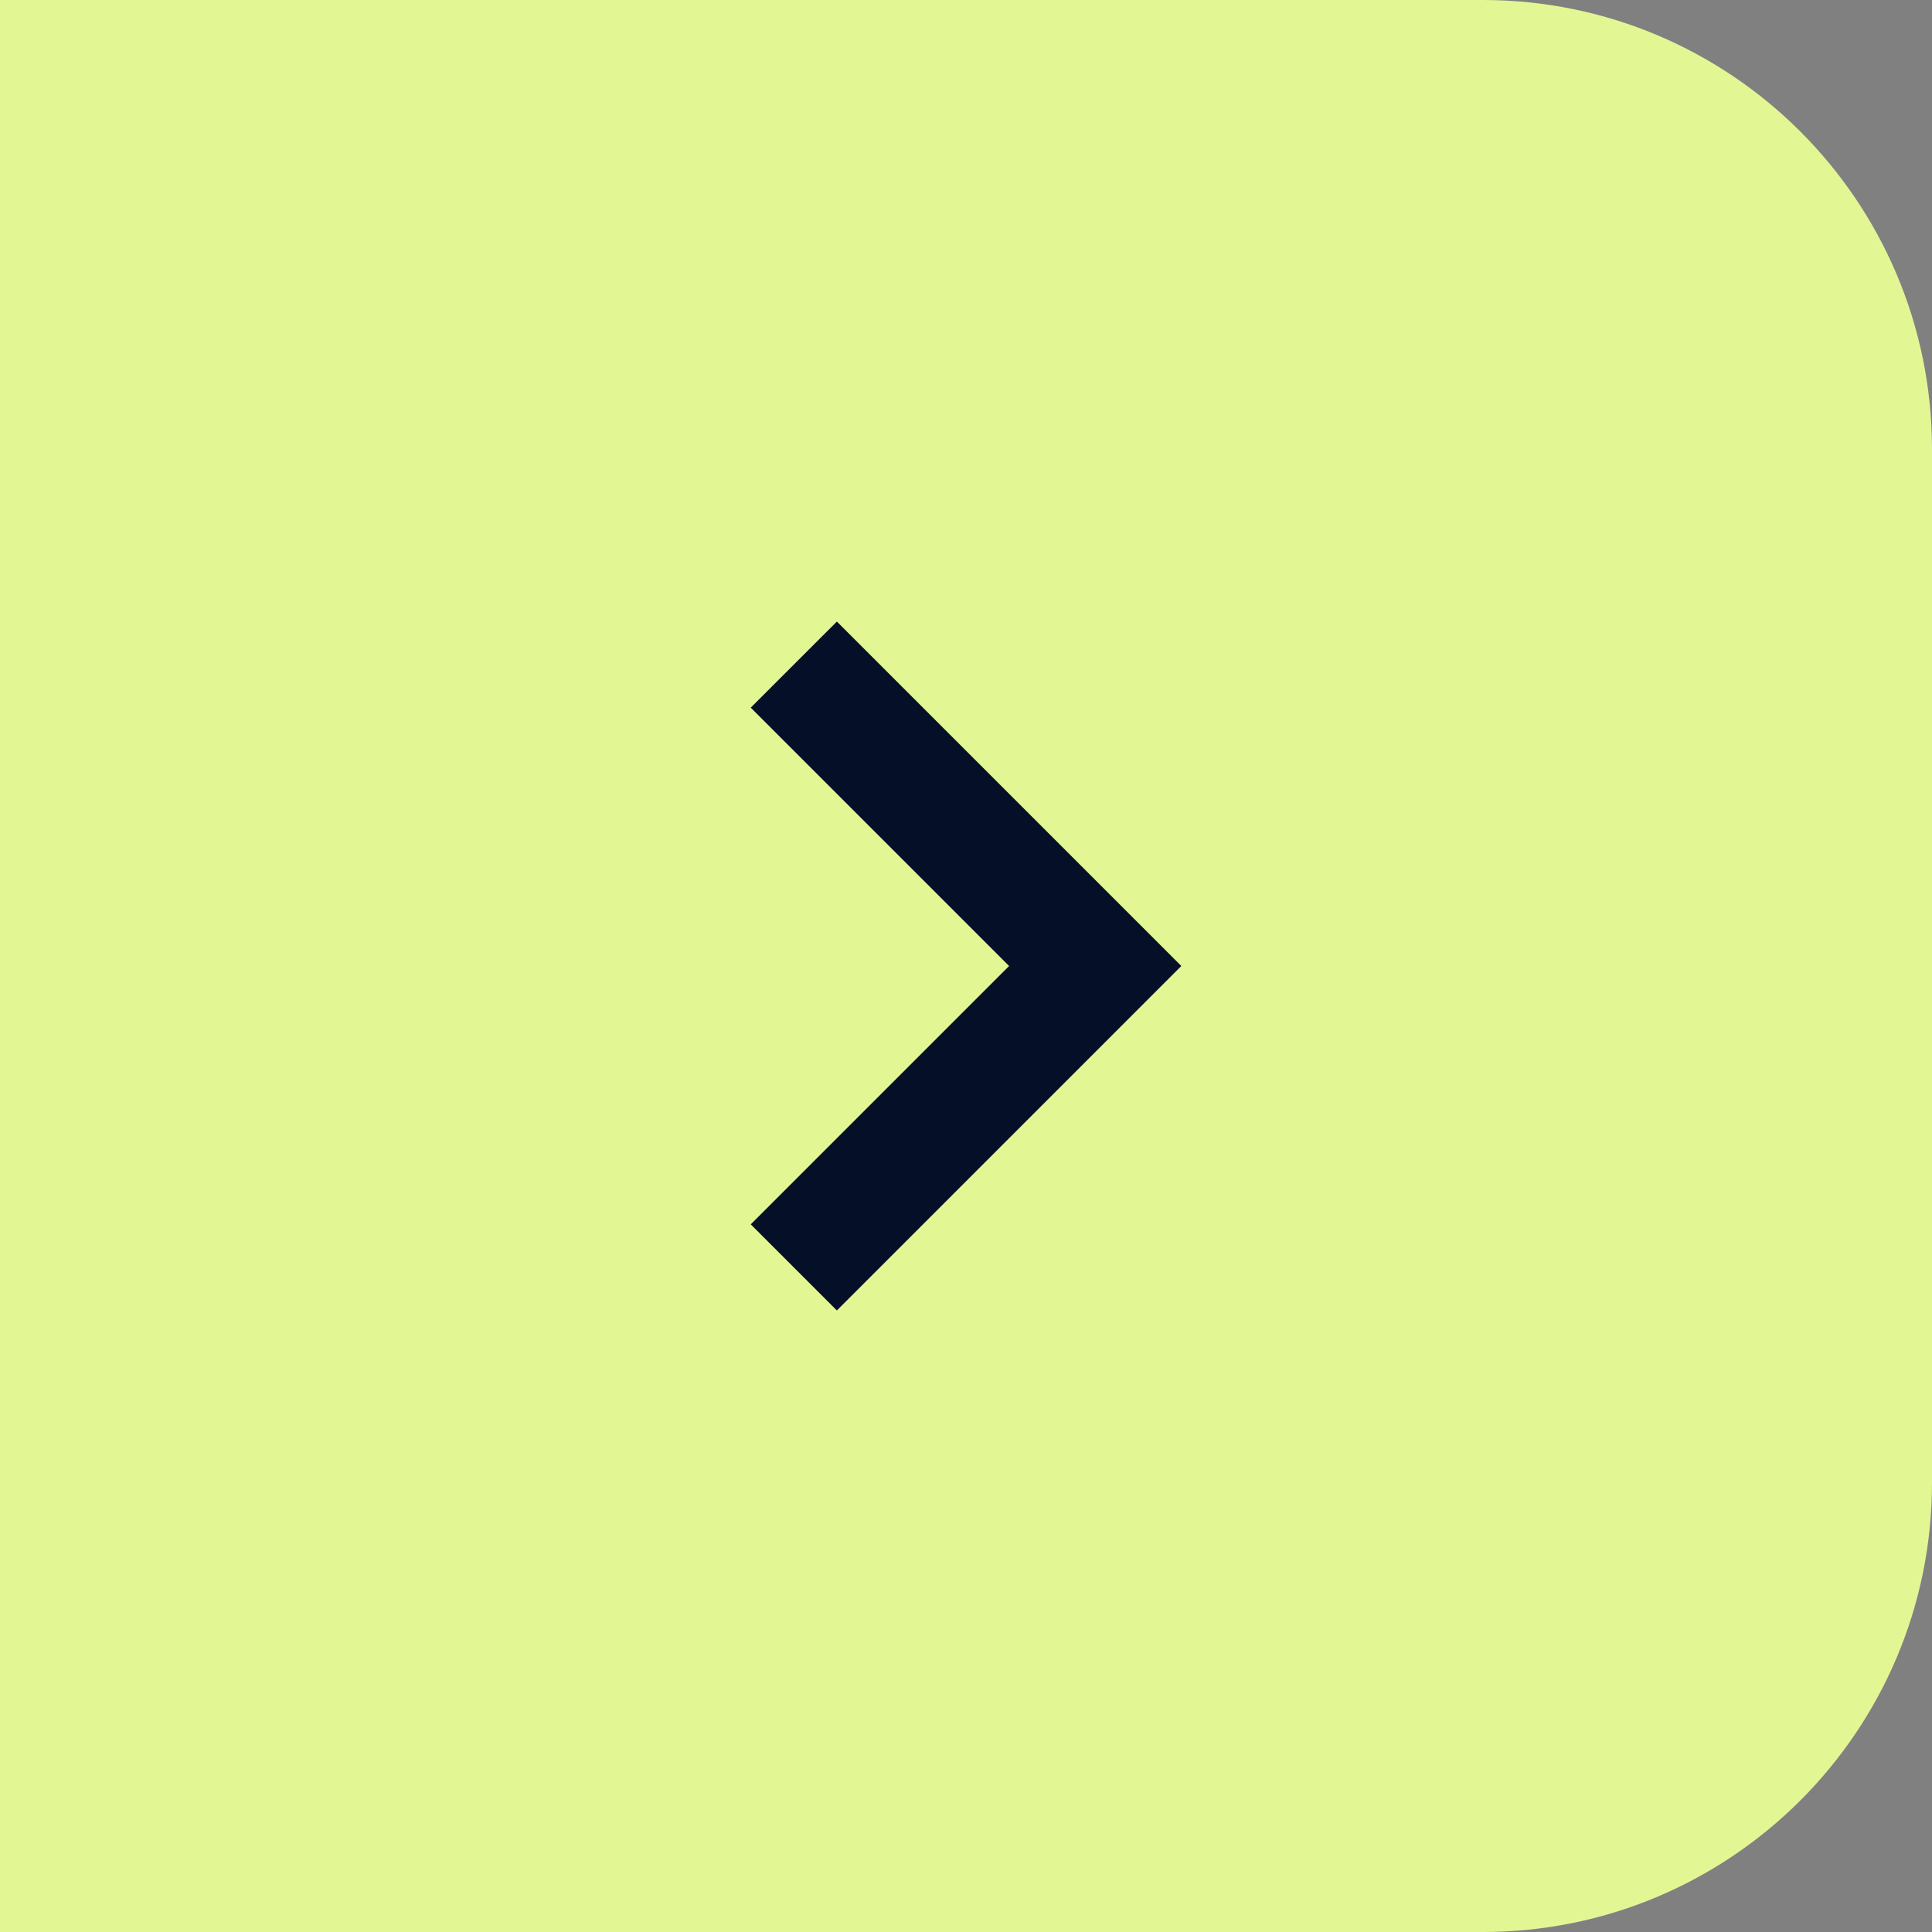
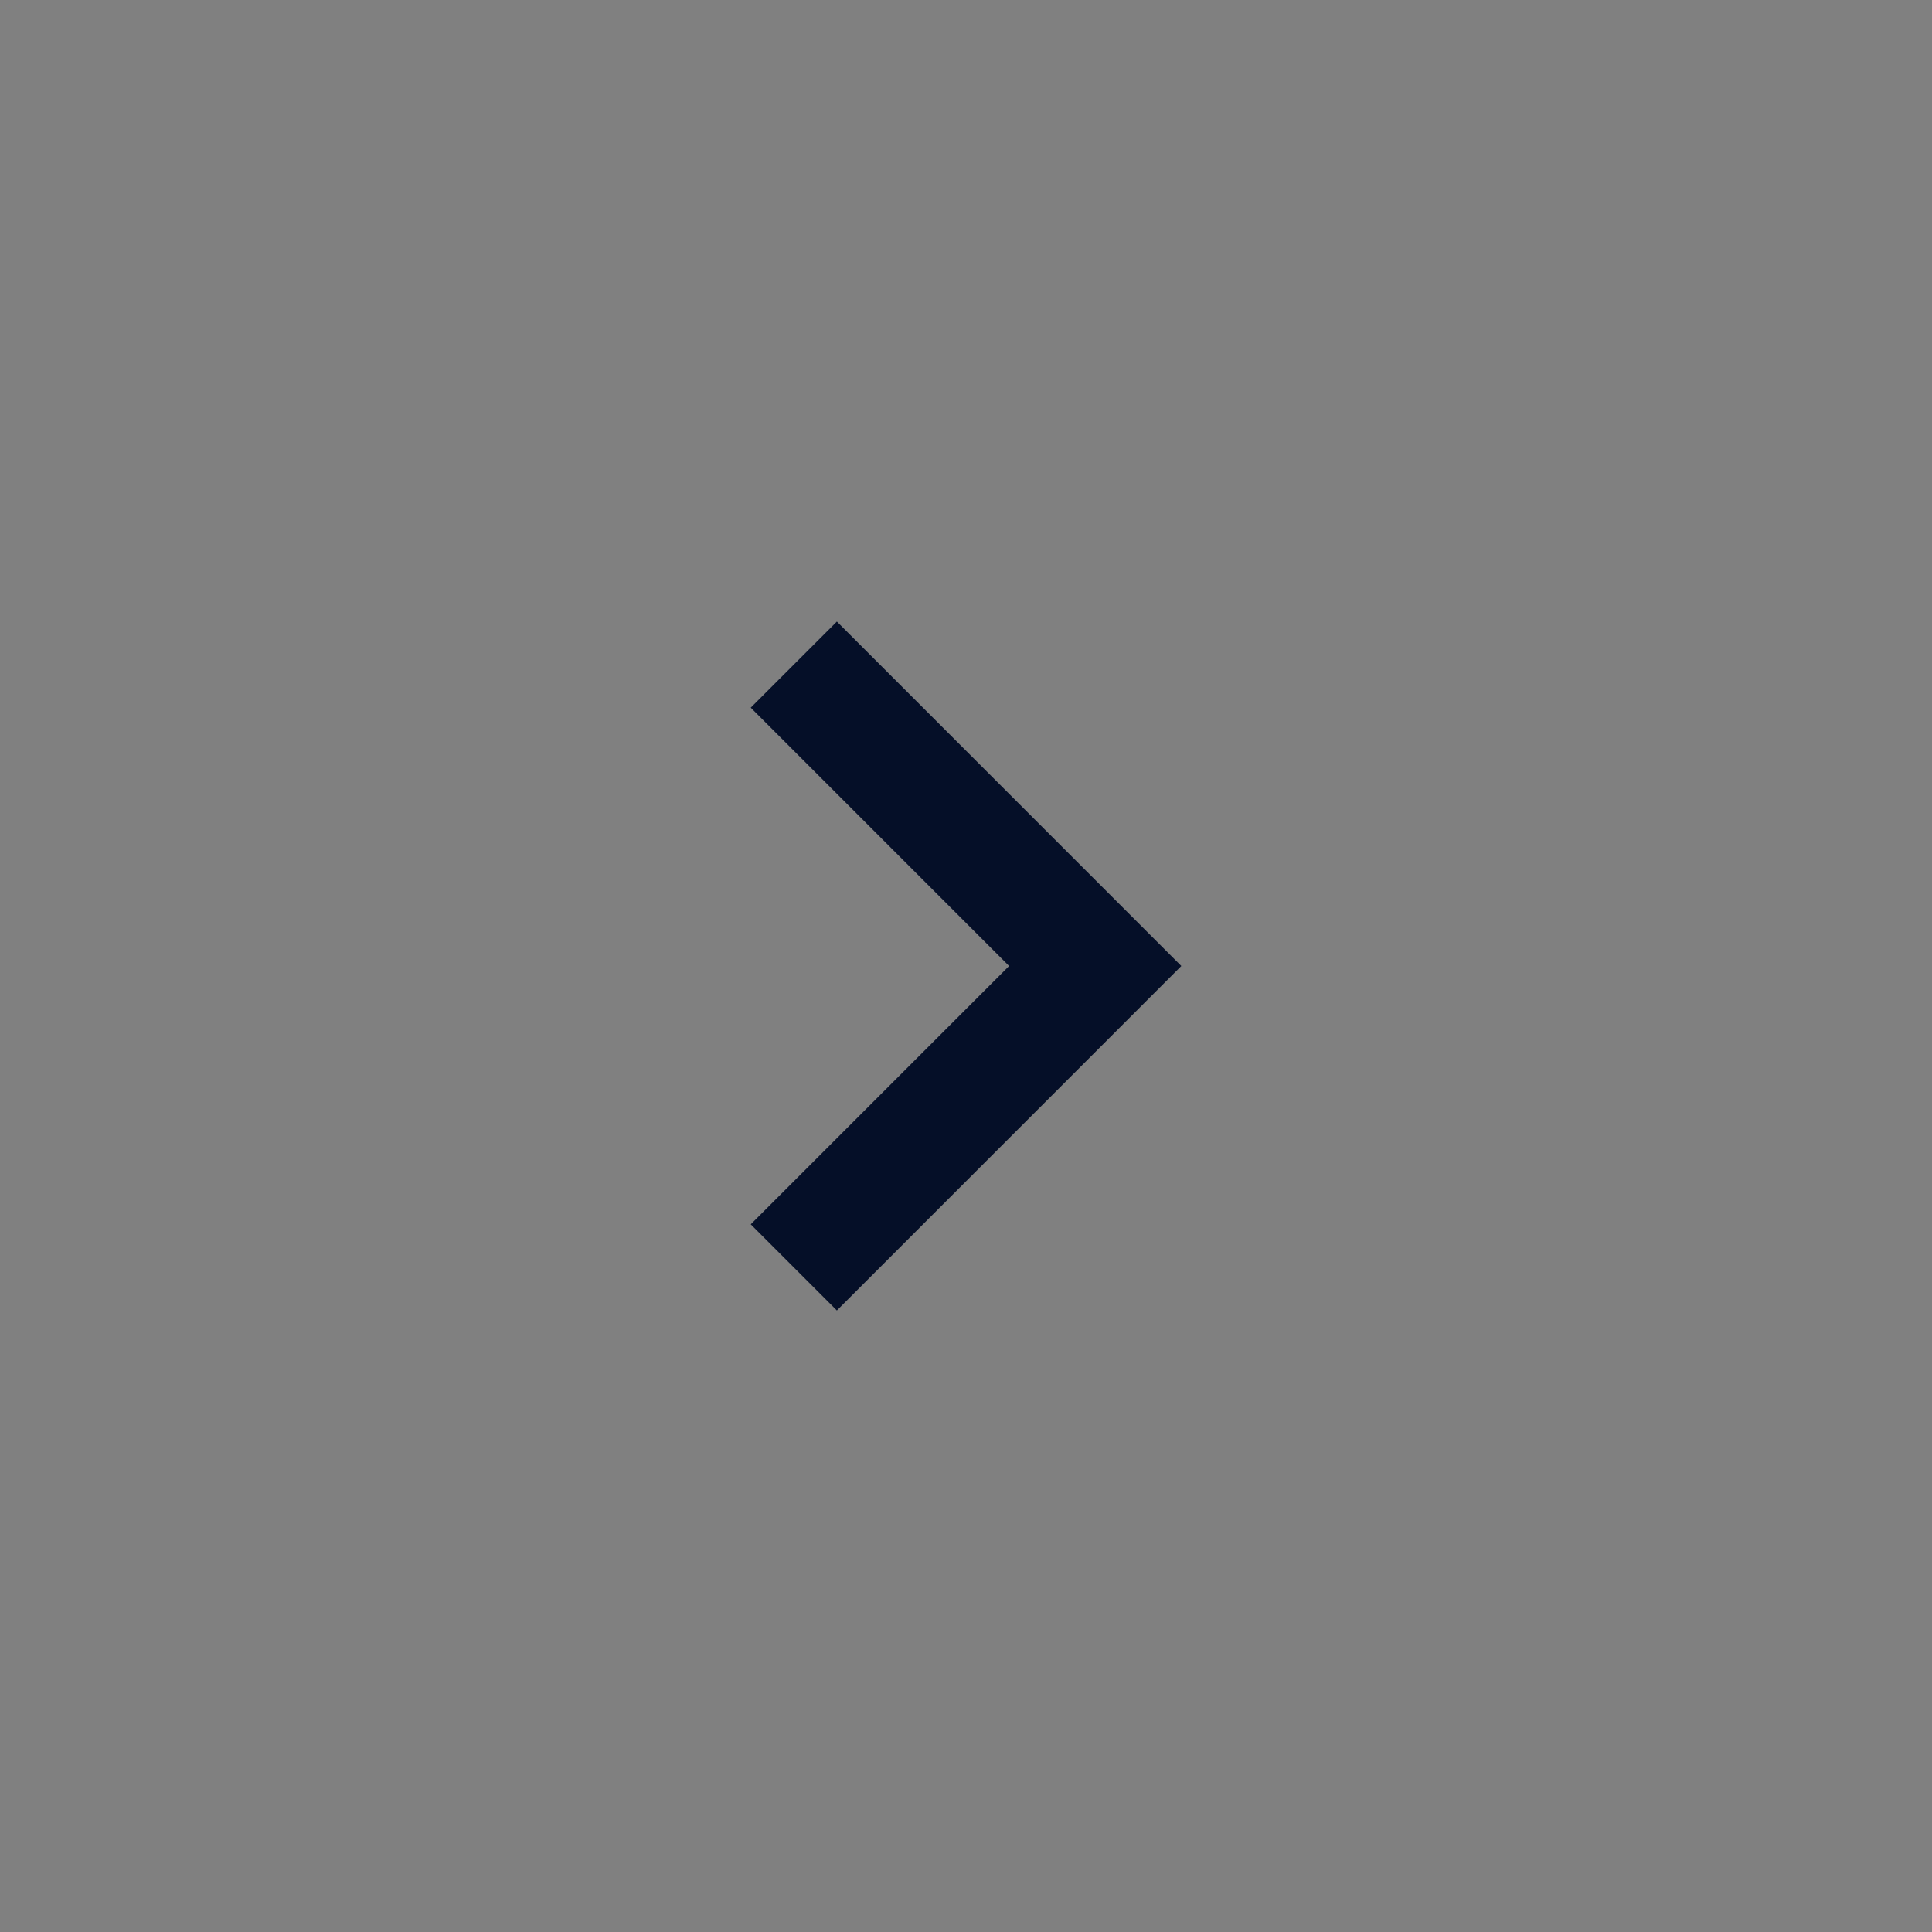
<svg xmlns="http://www.w3.org/2000/svg" width="43" height="43" viewBox="0 0 43 43" fill="none">
  <rect x="0" y="0" width="43" height="43" fill="#808080" stroke="none" />
-   <path d="M0 0H33C38.523 0 43 4.477 43 10V33C43 38.523 38.523 43 33 43H0V0Z" fill="#E2F794" />
  <path fill-rule="evenodd" clip-rule="evenodd" d="M16.709 27.25L22.459 21.5L16.709 15.75L18.626 13.834L26.292 21.5L18.626 29.167L16.709 27.25Z" fill="#050F28" />
</svg>